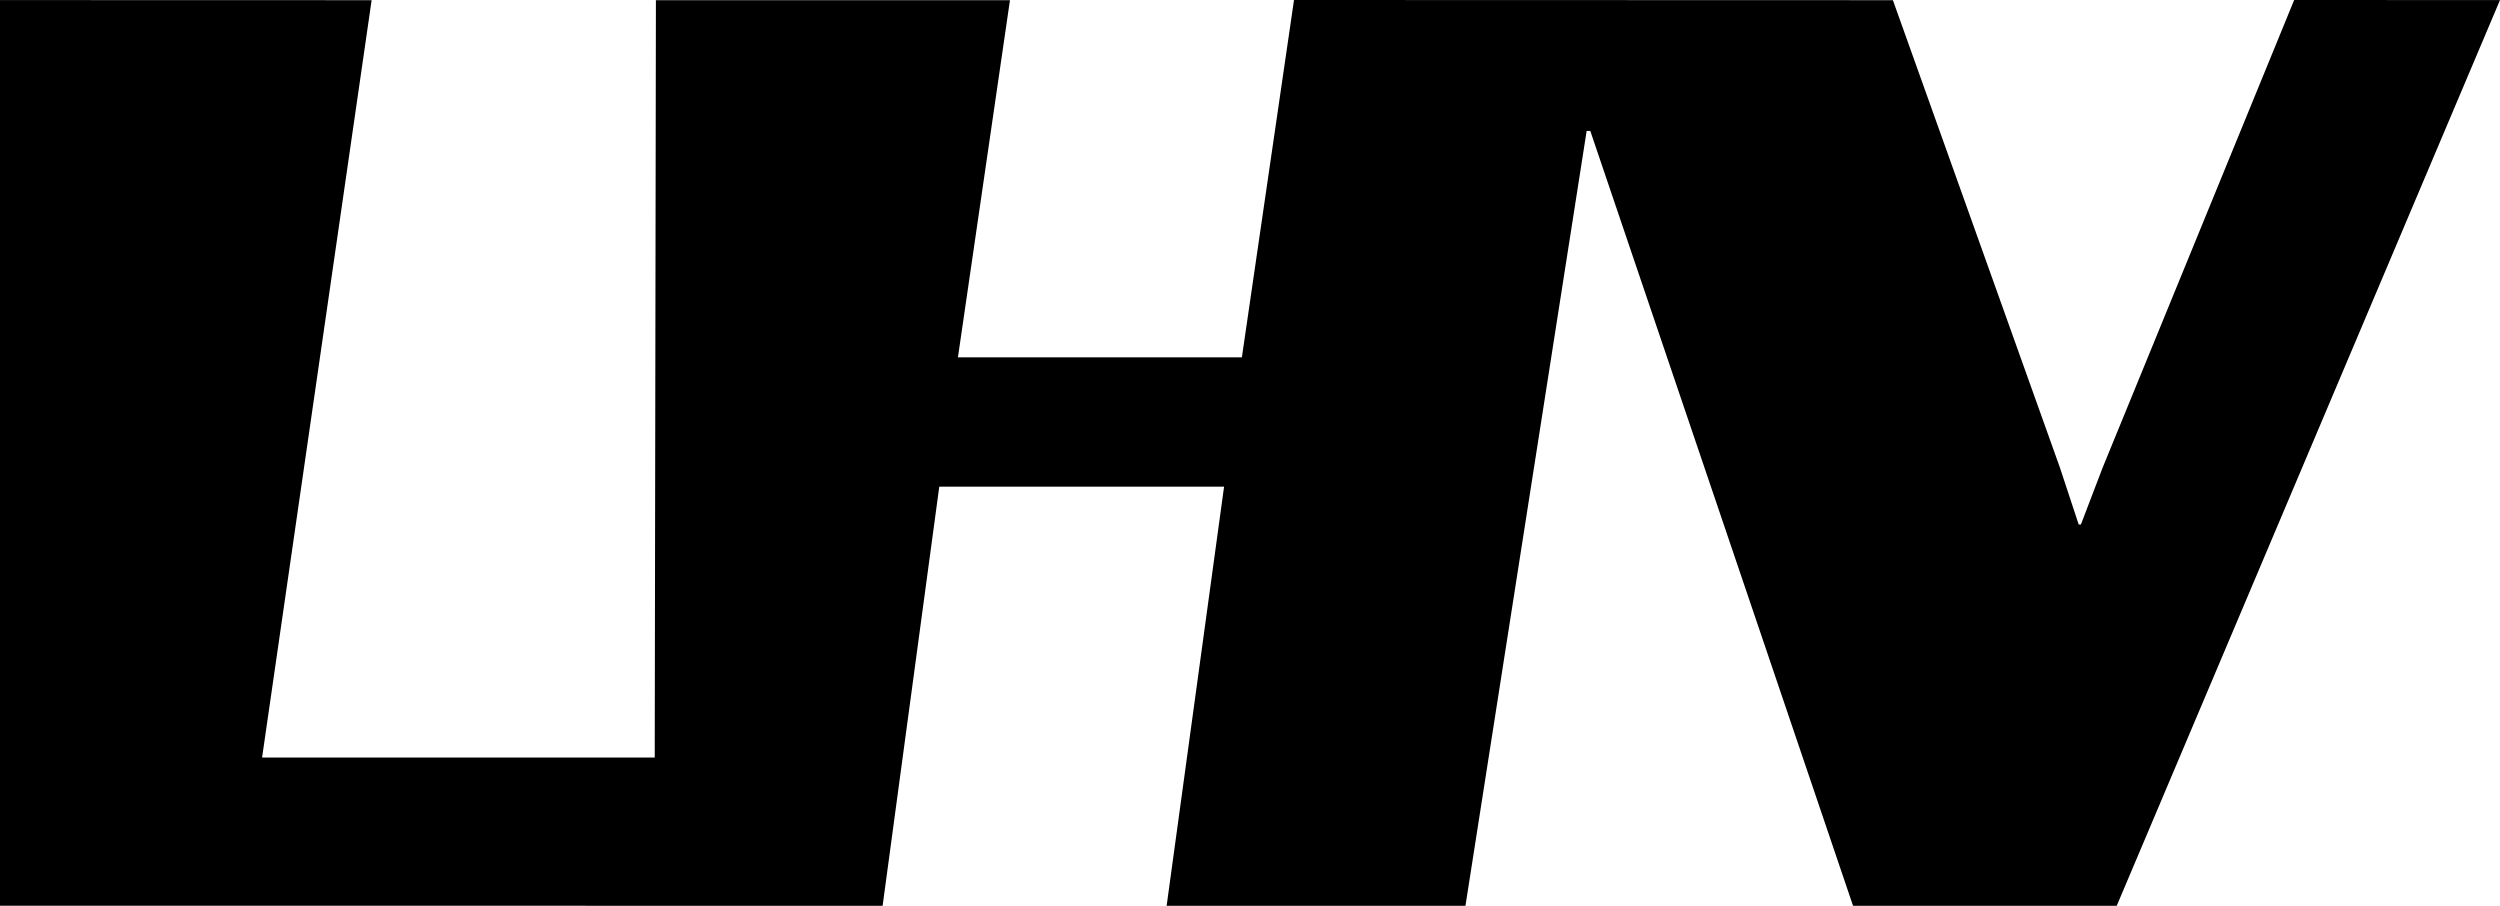
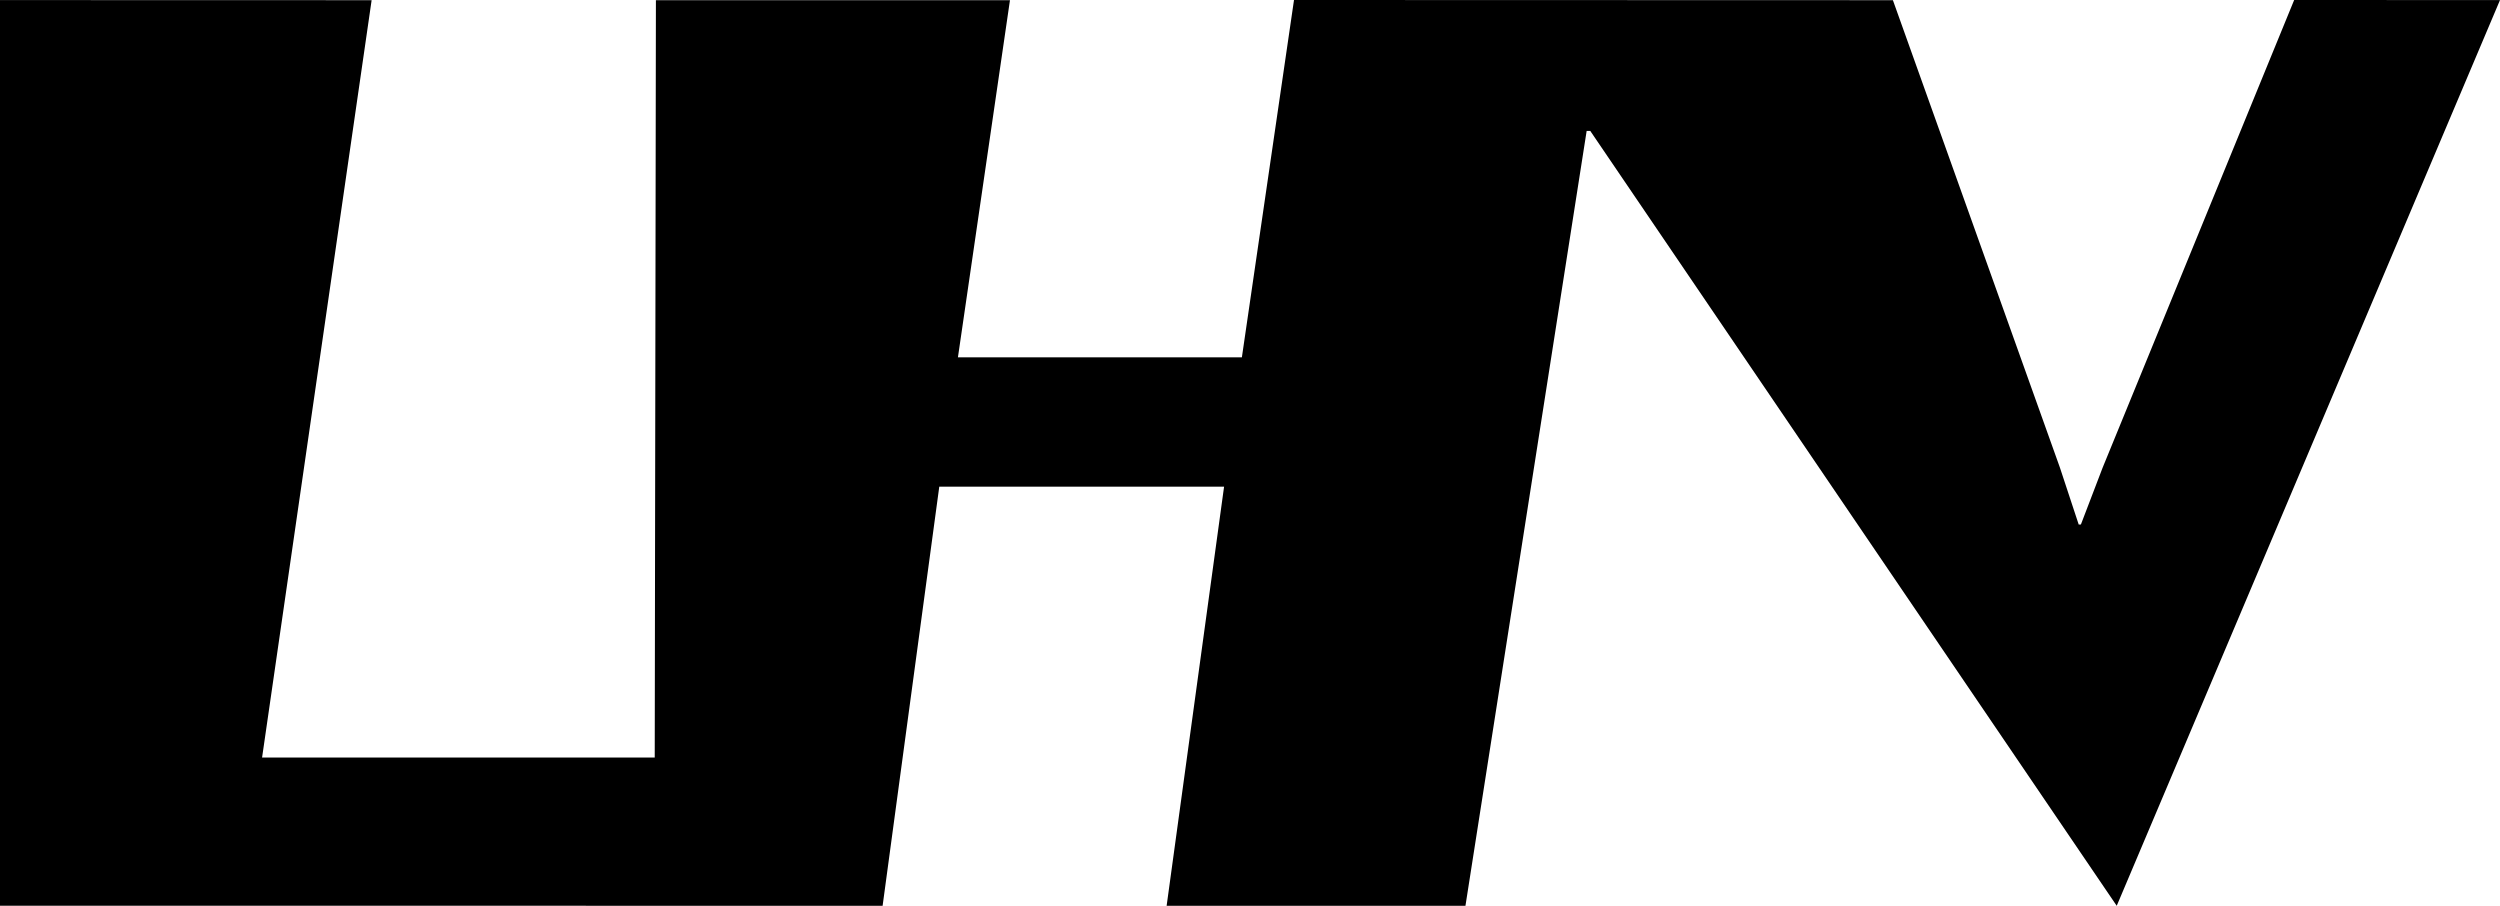
<svg xmlns="http://www.w3.org/2000/svg" xmlns:ns1="http://www.bohemiancoding.com/sketch/ns" width="138px" height="50px" viewBox="0 0 138 50" version="1.1">
  <title>inv-profile-footer-logo</title>
  <desc>Created with Sketch.</desc>
  <defs />
  <g id="Page-1" stroke="none" stroke-width="1" fill="none" fill-rule="evenodd" ns1:type="MSPage">
    <g id="inv-profile-footer-logo" ns1:type="MSArtboardGroup" fill="#000000">
-       <path d="M126.638,0 L116.065,25.816 L114.866,28.951 L114.745,28.956 L113.705,25.805 L104.488,0.01 L71.429,0 L68.552,19.723 L52.878,19.723 L55.75,0.01 L36.206,0.01 L36.141,41.816 L14.467,41.816 L20.514,0.01 L0,0.004 L0,49.995 L48.72,50 L51.848,26.864 L67.569,26.864 L64.398,50 L80.893,50 L87.583,7.228 L87.784,7.228 L102.288,50 L116.843,50 L138,0.004 L126.638,0 Z" id="Imported-Layers" ns1:type="MSShapeGroup" />
+       <path d="M126.638,0 L116.065,25.816 L114.866,28.951 L114.745,28.956 L113.705,25.805 L104.488,0.01 L71.429,0 L68.552,19.723 L52.878,19.723 L55.75,0.01 L36.206,0.01 L36.141,41.816 L14.467,41.816 L20.514,0.01 L0,0.004 L0,49.995 L48.72,50 L51.848,26.864 L67.569,26.864 L64.398,50 L80.893,50 L87.583,7.228 L87.784,7.228 L116.843,50 L138,0.004 L126.638,0 Z" id="Imported-Layers" ns1:type="MSShapeGroup" />
    </g>
  </g>
</svg>